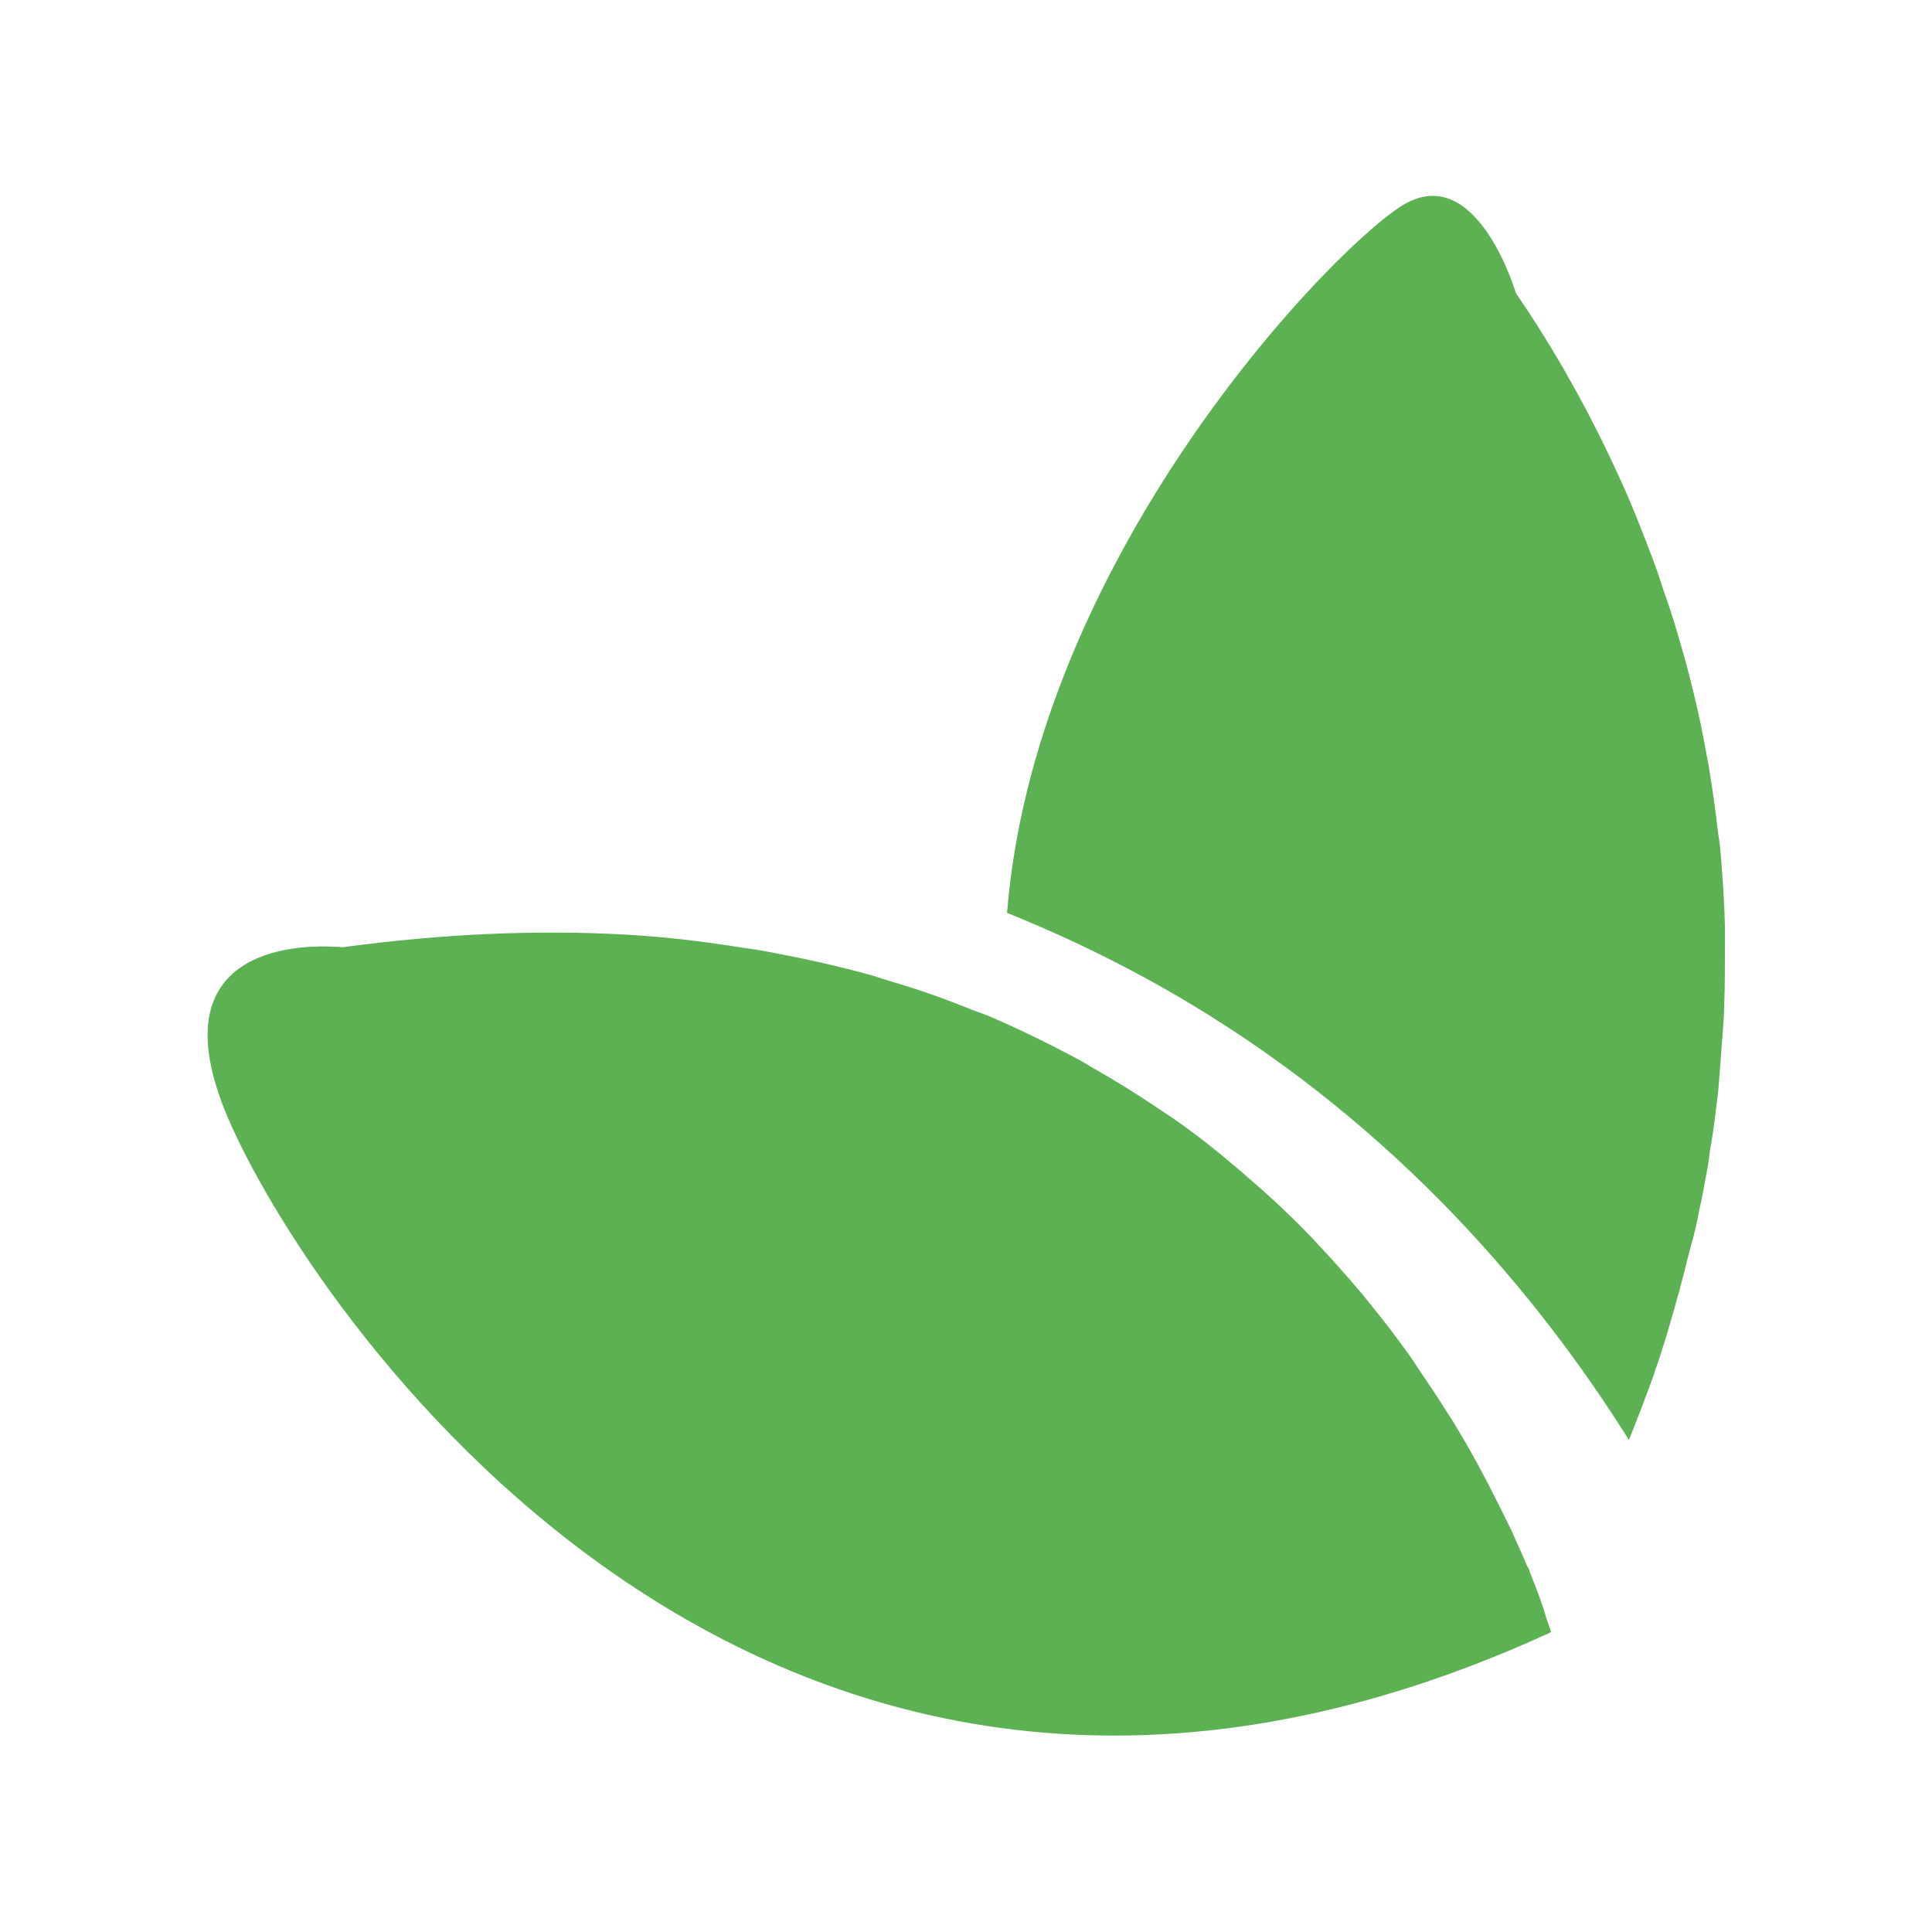
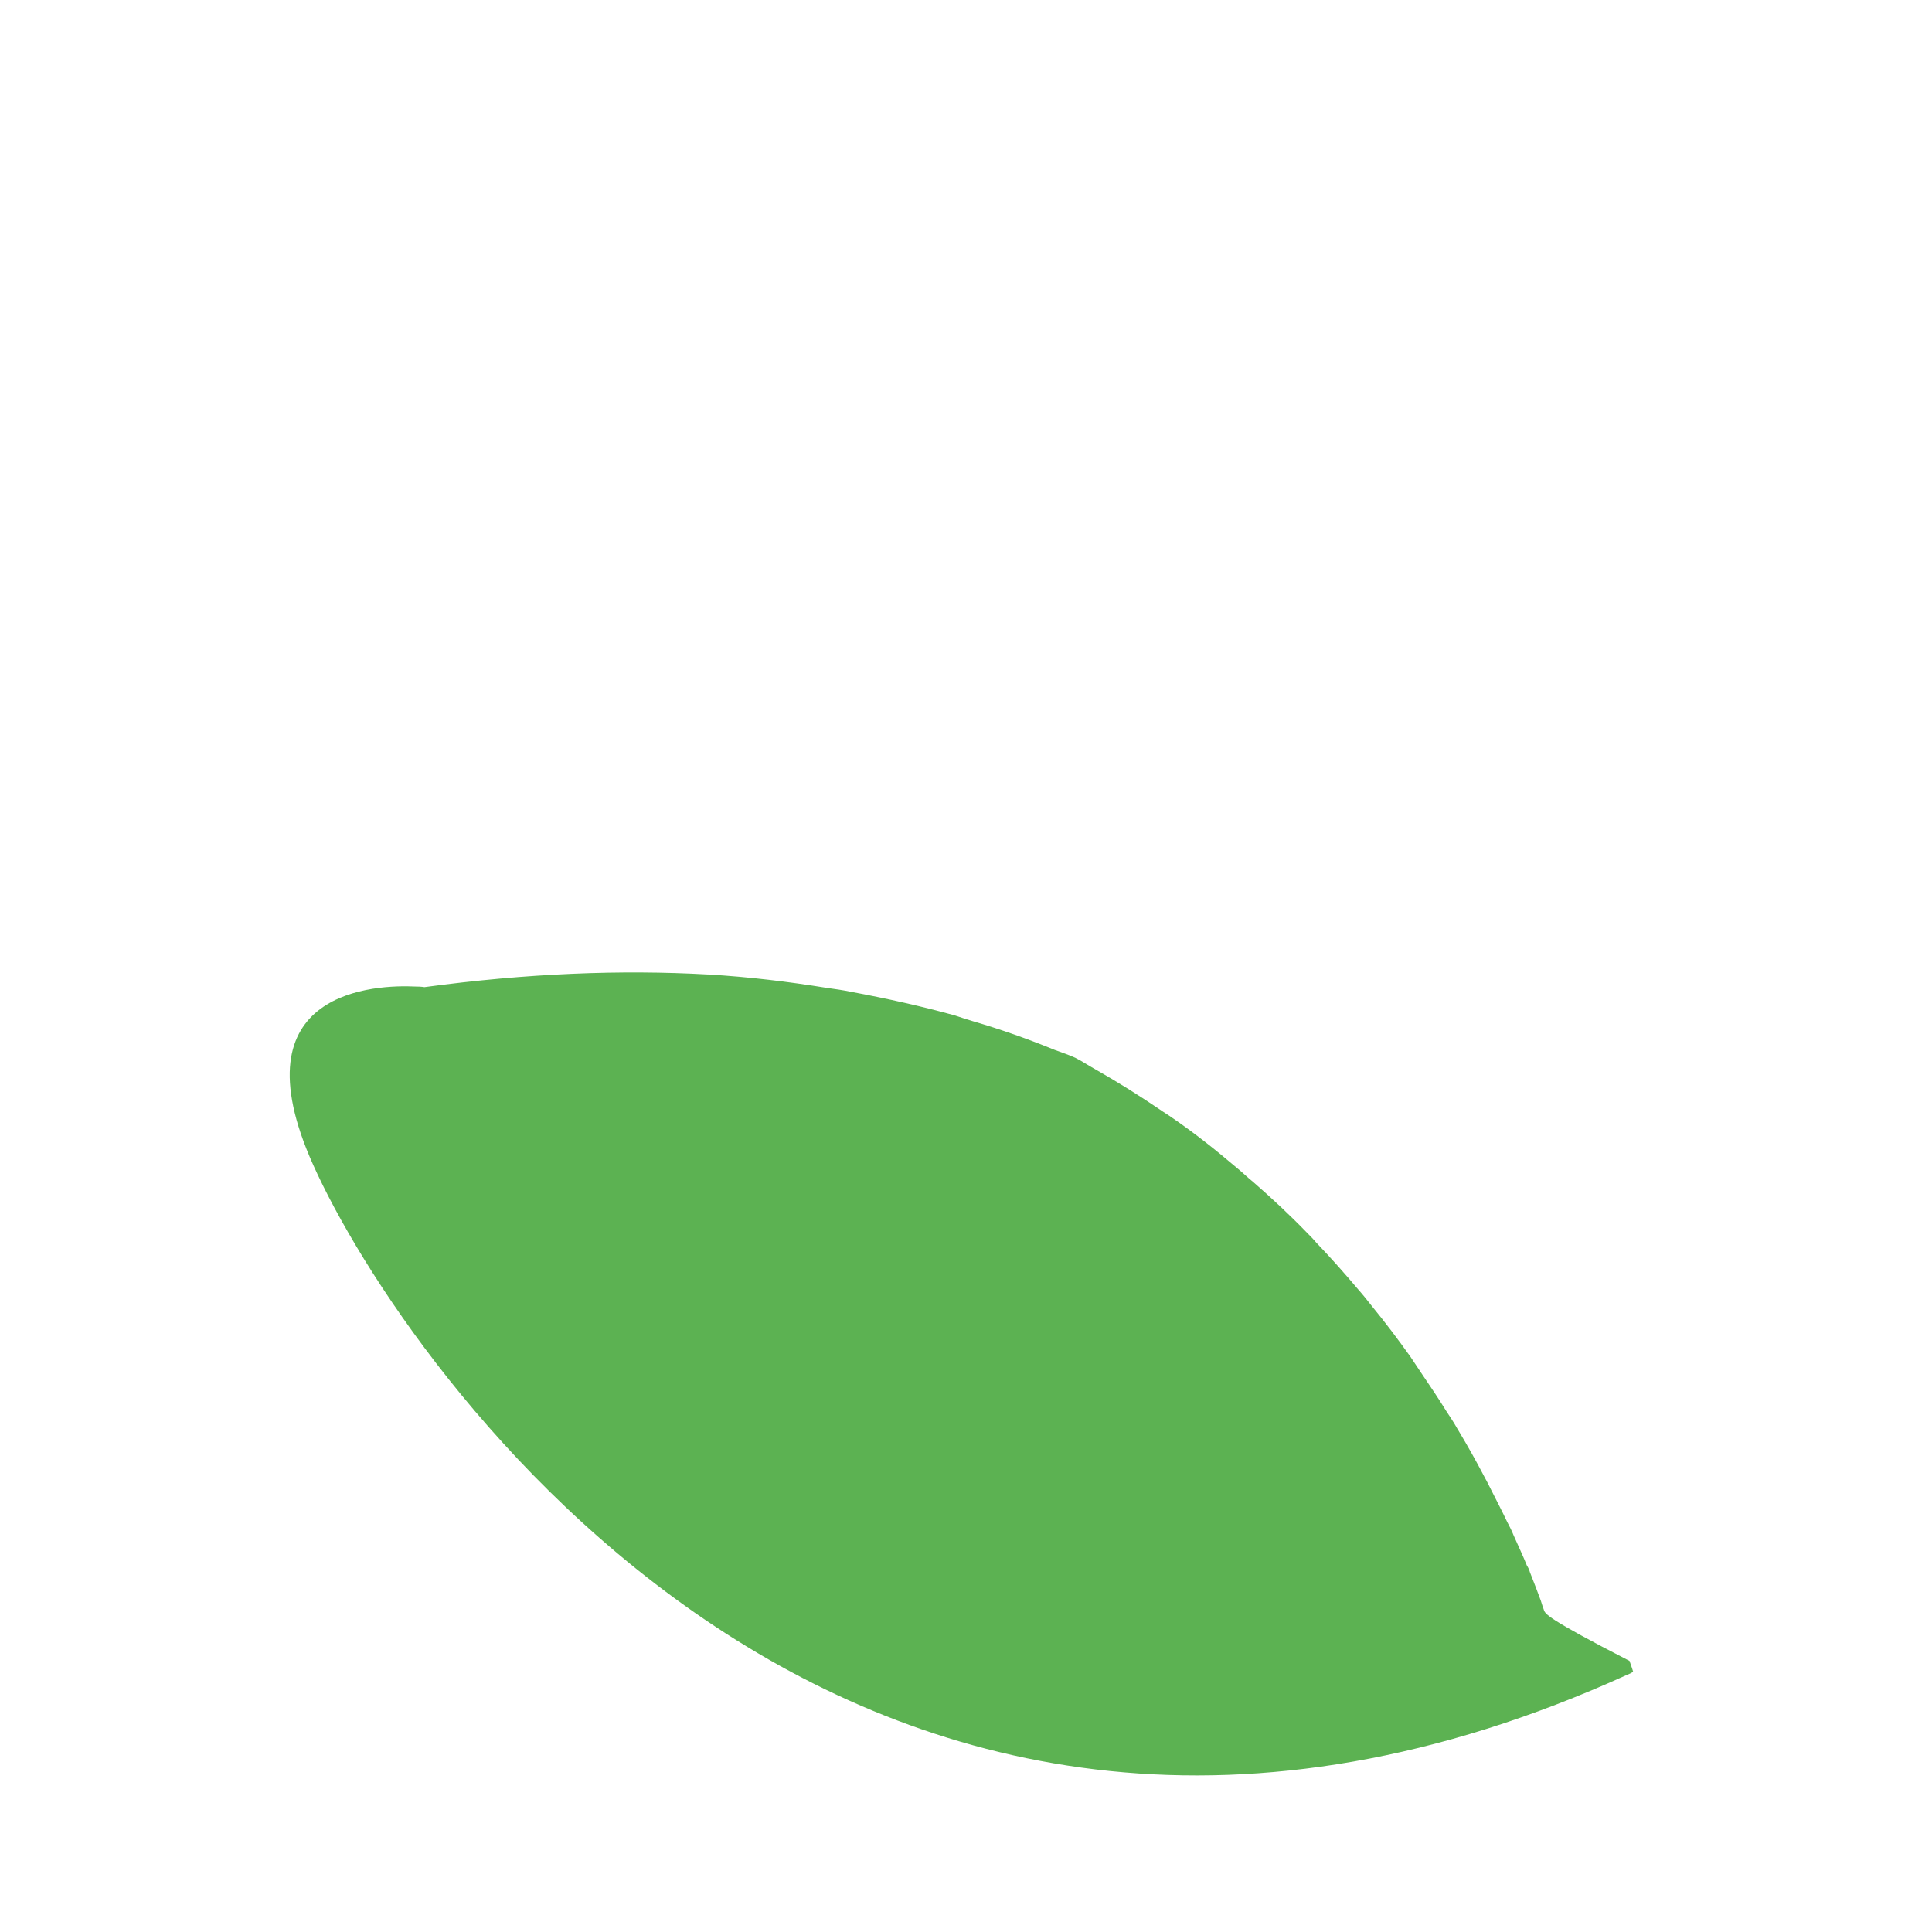
<svg xmlns="http://www.w3.org/2000/svg" version="1.1" id="Capa_1" x="0px" y="0px" viewBox="0 0 32 32" style="enable-background:new 0 0 32 32;" xml:space="preserve">
  <style type="text/css">
	.st0{fill:#00A7C8;}
	.st1{fill:#5CB252;}
</style>
  <g>
-     <path class="st1" d="M28.15,20.02c0.05-0.22,0.09-0.44,0.13-0.67c0.01-0.04,0.01-0.07,0.02-0.11c0.01-0.09,0.02-0.19,0.04-0.28   c0.04-0.24,0.07-0.48,0.1-0.73c0.02-0.14,0.03-0.28,0.04-0.42c0.02-0.26,0.04-0.52,0.06-0.79c0.01-0.14,0.02-0.28,0.02-0.42   c0.01-0.31,0.01-0.63,0.01-0.95c0-0.1,0-0.2,0-0.31c-0.01-0.43-0.04-0.86-0.08-1.31c-0.01-0.1-0.03-0.2-0.04-0.29   c-0.04-0.35-0.09-0.7-0.15-1.06c-0.03-0.16-0.06-0.32-0.09-0.48c-0.06-0.31-0.13-0.62-0.21-0.93c-0.04-0.17-0.09-0.34-0.14-0.52   c-0.09-0.32-0.19-0.65-0.31-0.98c-0.05-0.16-0.1-0.31-0.16-0.47c-0.18-0.48-0.37-0.97-0.6-1.46c-0.41-0.9-0.91-1.82-1.51-2.73   c-0.06-0.08-0.11-0.17-0.17-0.25c0,0-0.66-2.25-1.91-1.44c-0.64,0.41-2.31,2.03-3.81,4.35l0,0c-1.31,2.03-2.49,4.6-2.71,7.35   c1.09,0.44,2.09,0.94,3.01,1.49c3.49,2.09,5.81,4.88,7.29,7.24c0.13-0.32,0.27-0.69,0.42-1.1c0,0,0-0.01,0-0.01   c0.14-0.39,0.27-0.83,0.4-1.31c0.01-0.02,0.01-0.04,0.02-0.06c0-0.02,0.01-0.04,0.01-0.05c0.06-0.21,0.11-0.44,0.17-0.66   C28.06,20.46,28.11,20.24,28.15,20.02" />
-     <path class="st1" d="M25.57,26.66c-0.02-0.05-0.03-0.09-0.05-0.15c-0.05-0.14-0.11-0.29-0.18-0.47c-0.01-0.04-0.03-0.08-0.05-0.11   c-0.06-0.15-0.14-0.32-0.22-0.5c-0.03-0.08-0.07-0.15-0.11-0.23c-0.08-0.17-0.17-0.34-0.26-0.52c-0.04-0.08-0.08-0.16-0.13-0.25   c-0.12-0.23-0.26-0.48-0.41-0.73c-0.01-0.02-0.02-0.03-0.03-0.05c-0.05-0.09-0.11-0.18-0.17-0.27c-0.13-0.21-0.27-0.42-0.42-0.64   c-0.06-0.09-0.12-0.18-0.18-0.27c-0.2-0.28-0.41-0.56-0.64-0.84c-0.07-0.09-0.15-0.19-0.23-0.28c-0.22-0.26-0.45-0.52-0.69-0.77   c-0.05-0.06-0.1-0.11-0.15-0.16c-0.28-0.29-0.58-0.57-0.89-0.84c-0.1-0.08-0.19-0.17-0.29-0.25c-0.33-0.28-0.68-0.56-1.06-0.82   c-0.07-0.05-0.14-0.09-0.21-0.14c-0.34-0.23-0.69-0.45-1.06-0.66c-0.11-0.06-0.21-0.13-0.33-0.19c-0.43-0.23-0.88-0.45-1.36-0.66   c-0.11-0.05-0.23-0.09-0.34-0.13c-0.44-0.18-0.89-0.34-1.37-0.48c-0.1-0.03-0.19-0.06-0.28-0.09c-0.54-0.15-1.12-0.28-1.71-0.39   c-0.14-0.03-0.29-0.05-0.43-0.07c-0.62-0.1-1.27-0.18-1.95-0.22c0,0-0.01,0-0.01,0c-1.43-0.08-2.99-0.02-4.69,0.21   c0,0-0.05-0.01-0.15-0.01c-0.62-0.03-3.01,0.03-1.69,2.96c1.5,3.34,9.01,14.23,21.76,8.44h0c0.03-0.01,0.07-0.03,0.1-0.05   c0,0-0.02-0.07-0.06-0.18C25.61,26.8,25.59,26.73,25.57,26.66" />
+     <path class="st1" d="M25.57,26.66c-0.02-0.05-0.03-0.09-0.05-0.15c-0.05-0.14-0.11-0.29-0.18-0.47c-0.01-0.04-0.03-0.08-0.05-0.11   c-0.06-0.15-0.14-0.32-0.22-0.5c-0.03-0.08-0.07-0.15-0.11-0.23c-0.08-0.17-0.17-0.34-0.26-0.52c-0.04-0.08-0.08-0.16-0.13-0.25   c-0.12-0.23-0.26-0.48-0.41-0.73c-0.01-0.02-0.02-0.03-0.03-0.05c-0.05-0.09-0.11-0.18-0.17-0.27c-0.13-0.21-0.27-0.42-0.42-0.64   c-0.06-0.09-0.12-0.18-0.18-0.27c-0.2-0.28-0.41-0.56-0.64-0.84c-0.07-0.09-0.15-0.19-0.23-0.28c-0.22-0.26-0.45-0.52-0.69-0.77   c-0.05-0.06-0.1-0.11-0.15-0.16c-0.28-0.29-0.58-0.57-0.89-0.84c-0.1-0.08-0.19-0.17-0.29-0.25c-0.33-0.28-0.68-0.56-1.06-0.82   c-0.07-0.05-0.14-0.09-0.21-0.14c-0.34-0.23-0.69-0.45-1.06-0.66c-0.11-0.06-0.21-0.13-0.33-0.19c-0.11-0.05-0.23-0.09-0.34-0.13c-0.44-0.18-0.89-0.34-1.37-0.48c-0.1-0.03-0.19-0.06-0.28-0.09c-0.54-0.15-1.12-0.28-1.71-0.39   c-0.14-0.03-0.29-0.05-0.43-0.07c-0.62-0.1-1.27-0.18-1.95-0.22c0,0-0.01,0-0.01,0c-1.43-0.08-2.99-0.02-4.69,0.21   c0,0-0.05-0.01-0.15-0.01c-0.62-0.03-3.01,0.03-1.69,2.96c1.5,3.34,9.01,14.23,21.76,8.44h0c0.03-0.01,0.07-0.03,0.1-0.05   c0,0-0.02-0.07-0.06-0.18C25.61,26.8,25.59,26.73,25.57,26.66" />
  </g>
</svg>